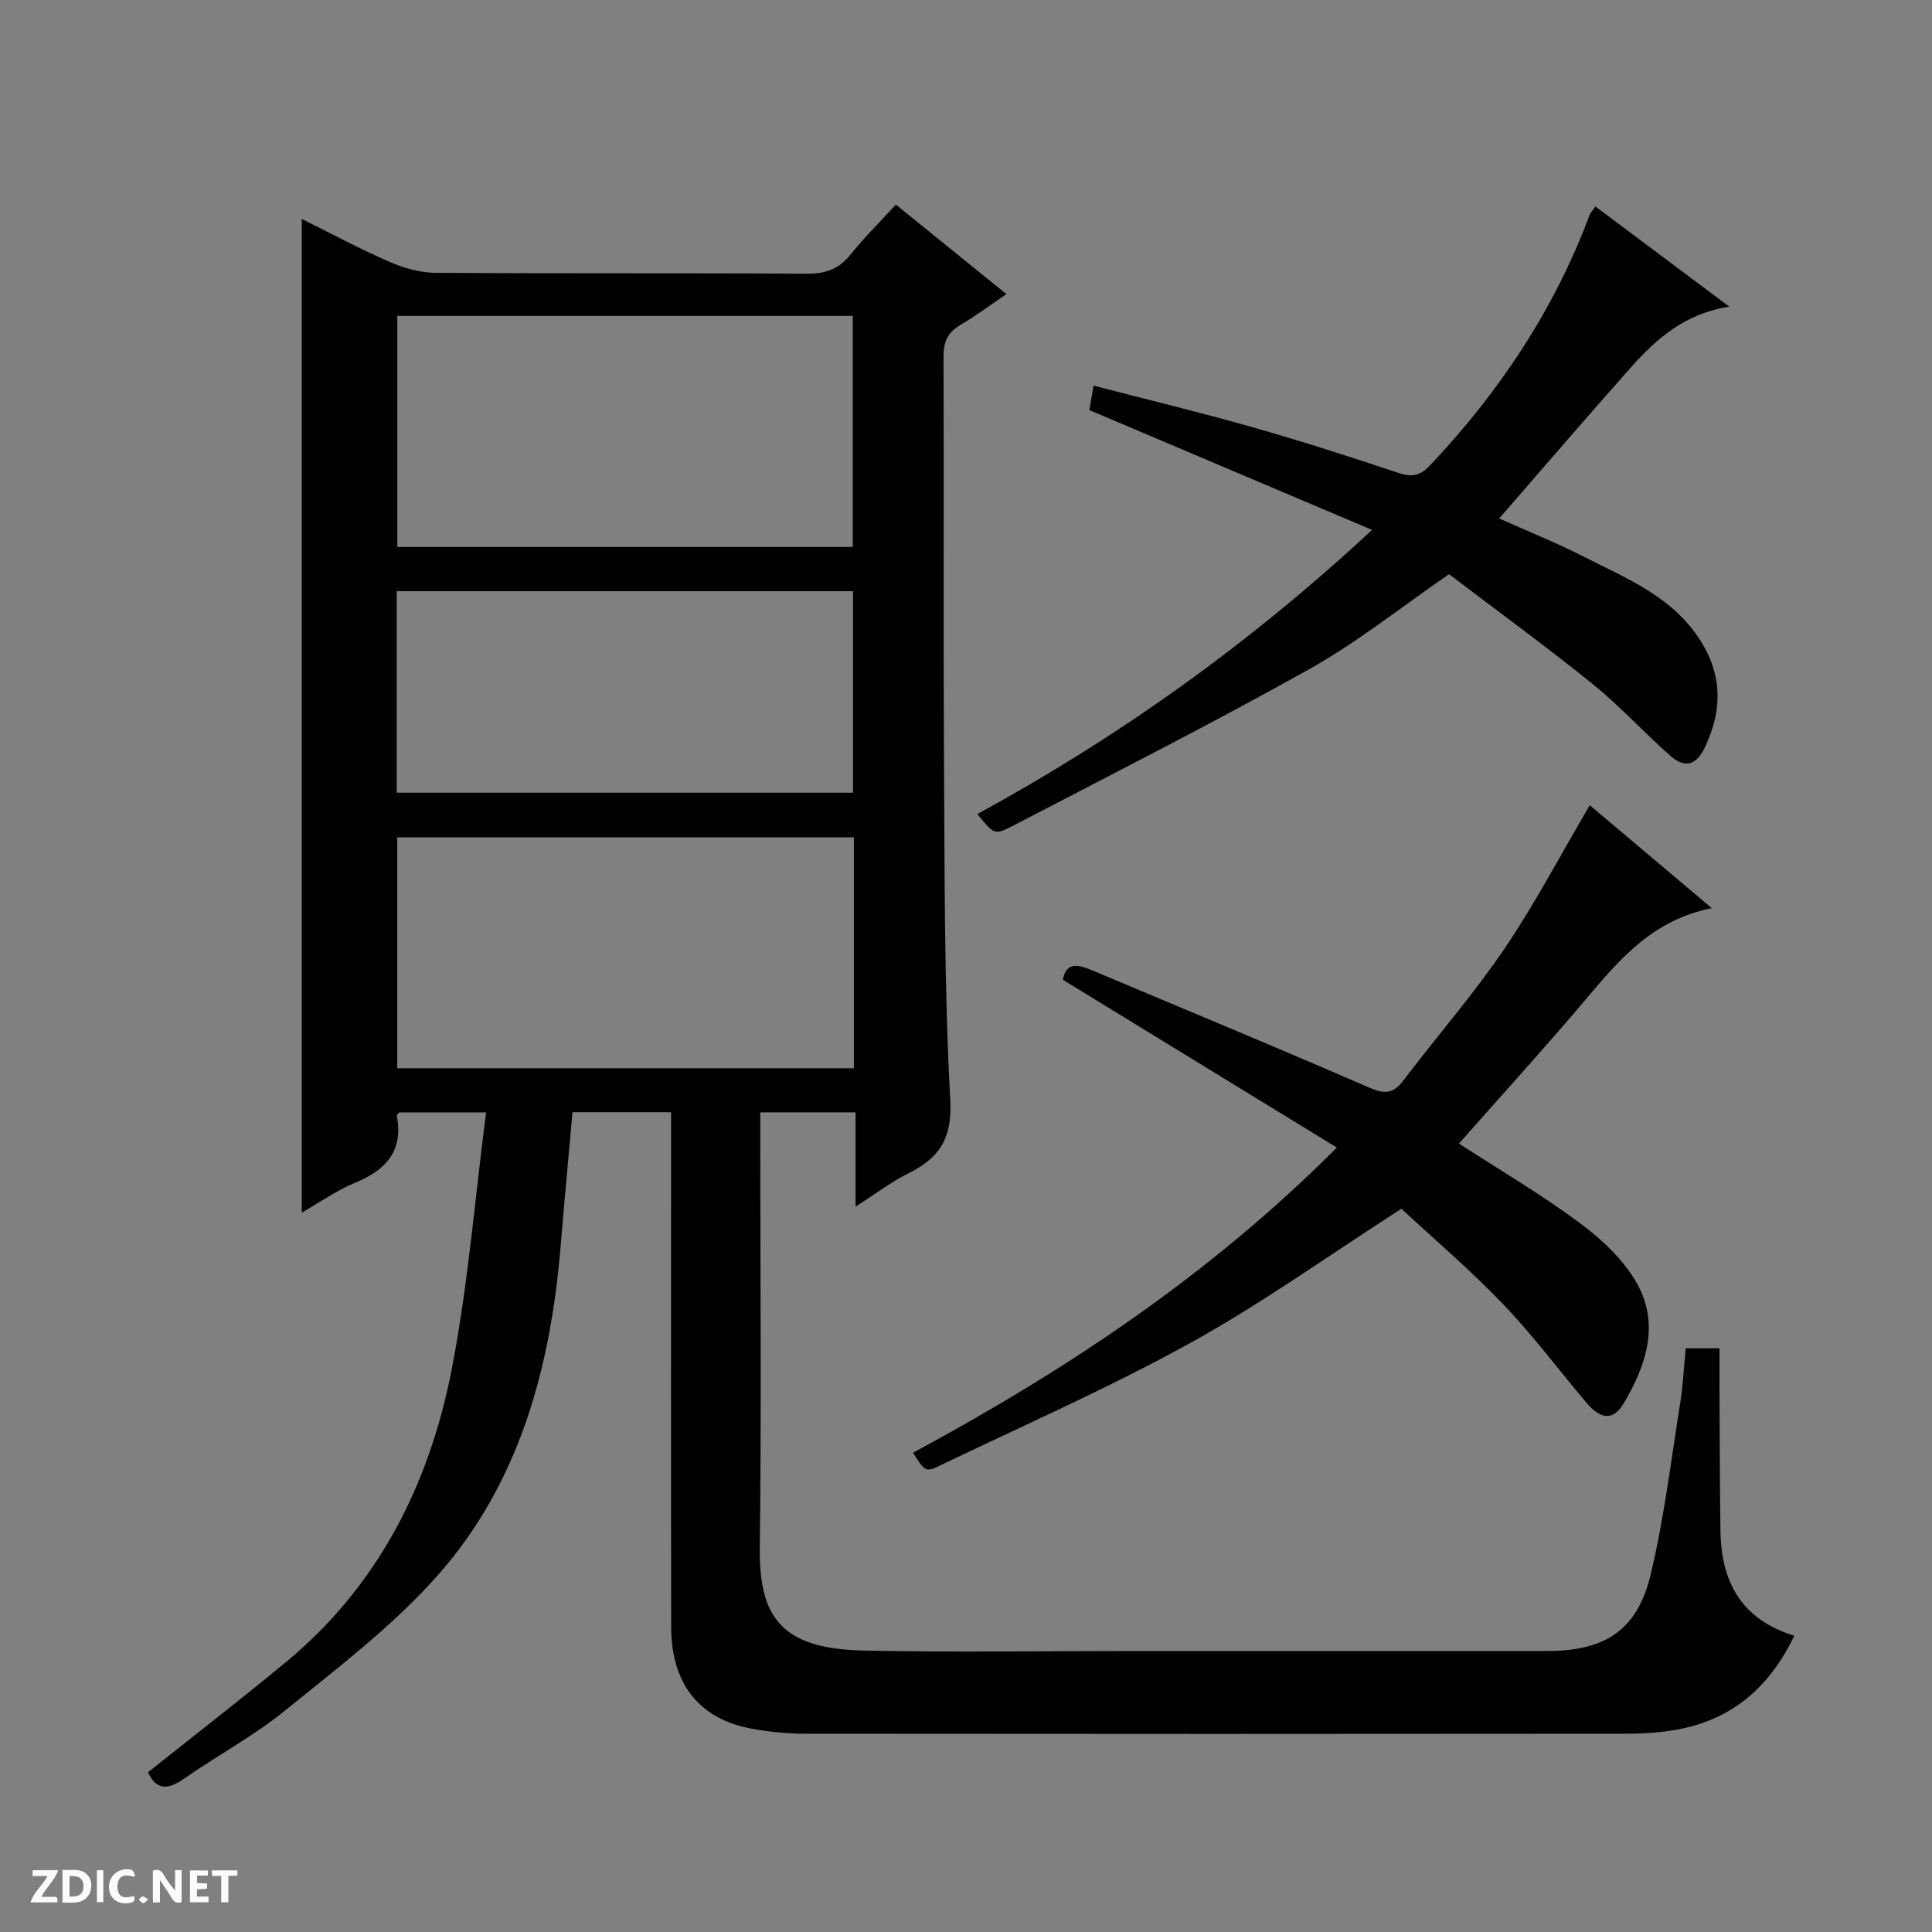
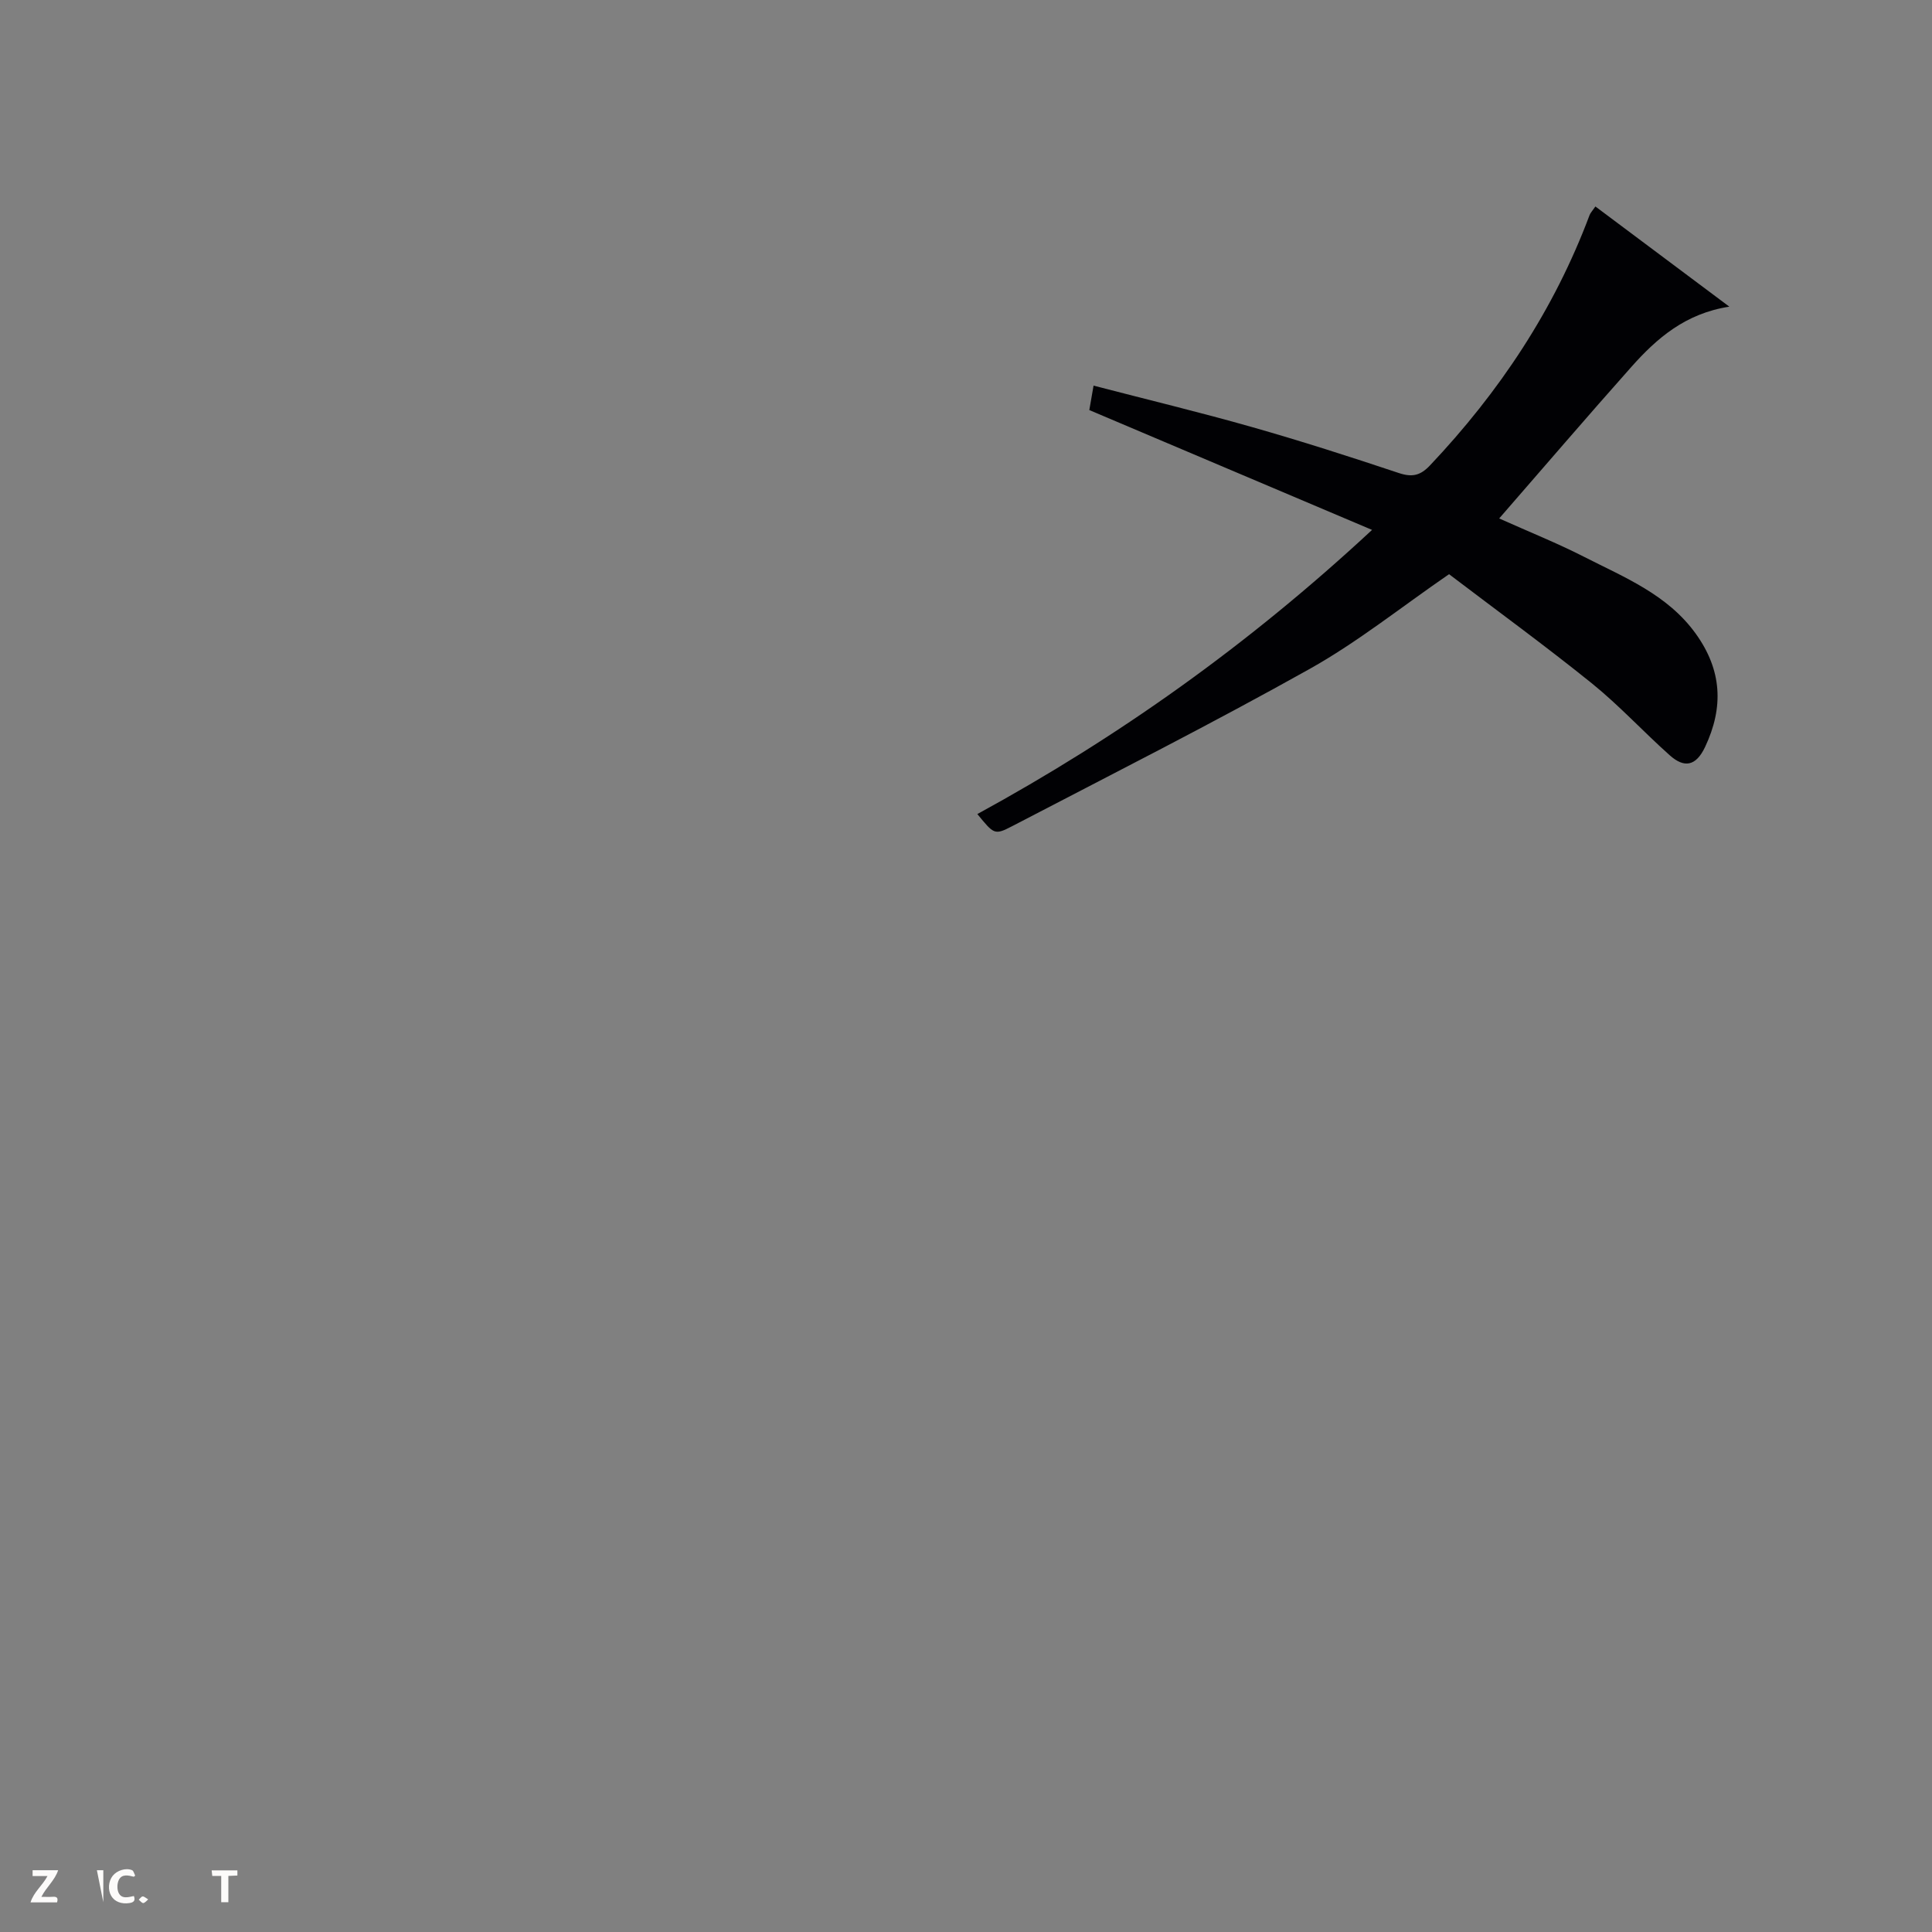
<svg xmlns="http://www.w3.org/2000/svg" enable-background="new 0 0 400 400" viewBox="0 0 400 400">
  <rect x="0" y="0" width="400" height="400" fill="#808080" stroke="none" />
  <g fill="#fcfbfa">
-     <path d="m37.59 393.81c-.92.31-1.52.05-2-.78-.7-1.2-1.52-2.34-2.47-3.78v4.59c-.55.03-.95.05-1.41.07-.03-.37-.06-.64-.06-.91 0-1.91 0-3.81 0-5.7 1.13-.41 1.77-.03 2.29.91.62 1.11 1.38 2.14 2.31 3.19v-4.2h1.35v6.61z" />
-     <path d="m12.94 393.88v-6.75c1.9.19 3.93-.54 5.37 1.29.8 1.01.78 2.88.03 3.97-1.37 1.97-3.4 1.51-6.4 1.49m2.45-1.22c2.04.12 2.92-.58 2.89-2.21-.03-1.51-.98-2.19-2.89-2z" />
    <path d="m11.81 393.87h-5.49c.68-2.18 2.47-3.48 3.51-5.45h-3.08v-1.21h5.29c-.71 2.13-2.44 3.48-3.47 5.51.86 0 1.63.04 2.39-.01.79-.05 1.14.21.85 1.16" />
-     <path d="m39.33 393.86v-6.61h3.7v1.07h-2.22v1.52c.68.04 1.34.09 2.07.13v1.07c-.72.05-1.38.09-2.1.14v1.48h2.4v1.19h-3.85z" />
    <path d="m27.71 388.56c-1.15-.3-2.46-.61-3.1.64-.37.73-.41 1.93-.06 2.67.63 1.35 1.99.93 3.17.68.35.94-.01 1.32-.93 1.46-1.62.25-3.05-.27-3.76-1.48-.73-1.24-.6-3.03.31-4.17.88-1.11 2.71-1.7 4-1.16.32.13.44.74.65 1.12-.1.08-.19.16-.28.24" />
    <path d="m49.15 387.24v1.07c-.59.02-1.17.05-1.87.08v5.44h-1.48v-5.44h-1.85c-.05-.4-.08-.73-.13-1.15z" />
-     <path d="m20.06 387.21h1.33v6.62h-1.33z" />
+     <path d="m20.06 387.21h1.33v6.62z" />
    <path d="m30.68 393.25c-.39.38-.8.79-1.05.76-.32-.05-.6-.45-.9-.7.26-.24.51-.64.8-.67.29-.04.62.3 1.15.61" />
  </g>
-   <path d="m349.01 279.15h6.99c0 2.57-.01 5.17 0 7.77.06 10 .06 20 .2 29.99.14 10.46 4.23 18.37 15.3 21.75-5.1 10.56-12.66 17.13-23.67 19.32-3.72.74-7.6.97-11.4.97-56.5.06-112.99.06-169.49 0-3.81 0-7.66-.36-11.4-1.06-10.8-2.02-16.56-9.32-16.58-21-.06-33.5-.02-66.99-.02-100.49 0-1.96 0-3.92 0-6.13-7.05 0-13.63 0-20.41 0-.82 9.23-1.67 18.29-2.42 27.35-2.07 25.2-8.39 49.14-25.39 68.43-9.26 10.5-20.7 19.17-31.65 28.06-6.56 5.33-14.14 9.38-21.1 14.23-3.35 2.34-5.67 2.2-7.33-1.41 9.52-7.58 19.1-15 28.44-22.71 19.21-15.85 29.84-36.92 34.46-60.81 3.36-17.35 4.76-35.08 7.1-53.1-6.78 0-12.36 0-17.98 0-.16.23-.54.52-.5.74 1.39 7.32-2.32 11.22-8.69 13.85-3.77 1.56-7.18 3.98-10.99 6.16 0-68.67 0-136.84 0-205.72 6.07 3 11.99 6.18 18.14 8.86 2.94 1.28 6.3 2.26 9.48 2.28 25.66.18 51.33.02 76.99.19 3.84.02 6.6-.96 9.01-3.97 2.8-3.5 6.01-6.66 9.38-10.34 7.48 6.06 14.8 11.98 22.89 18.53-3.44 2.33-6.4 4.55-9.57 6.41-2.61 1.53-3.46 3.49-3.45 6.5.11 27.83-.06 55.66.1 83.49.14 23.48.02 46.99 1.29 70.41.44 8.17-2.31 12.08-8.78 15.29-3.53 1.75-6.71 4.2-10.83 6.83 0-6.89 0-13.06 0-19.52-6.71 0-12.8 0-19.72 0v5.7c0 28.16.24 56.33-.1 84.49-.17 14.54 4.63 20.88 21.55 21.24 18.49.39 36.99.09 55.49.09h85.99c12.02 0 18.69-4.33 21.45-15.97 2.75-11.58 4.18-23.48 6.06-35.26.59-3.6.75-7.27 1.16-11.44zm-172.45-165.91c0-16.23 0-32.1 0-47.84-31.71 0-63.05 0-94.3 0v47.84zm.23 60.12c-31.79 0-63.17 0-94.54 0v47.81h94.54c0-16.05 0-31.7 0-47.81zm-94.66-9.24h94.48c0-14.23 0-27.99 0-41.72-31.7 0-63.07 0-94.48 0z" fill="#010104" />
-   <path d="m329.14 166.71c8.12 6.85 16.35 13.79 25.28 21.32-13.39 2.62-20.42 12.25-28.08 21.21-7.88 9.22-16.05 18.21-24.28 27.52 8.49 5.51 17.09 10.56 25.06 16.48 4.54 3.37 9.03 7.58 11.76 12.42 4.8 8.5 1.96 17.08-2.75 24.95-2.39 3.99-5.16 2.77-7.58-.08-5.8-6.84-11.18-14.09-17.38-20.55-6.87-7.16-14.47-13.62-21.02-19.72-15.12 9.71-28.94 19.63-43.73 27.8-16.83 9.29-34.52 17.05-51.87 25.39-2.93 1.41-3.03 1.21-5.53-2.67 31.56-17.02 61.27-36.64 87.76-63.19-19.13-11.72-37.79-23.14-56.73-34.74.73-4.08 3.63-2.98 6.51-1.77 18.99 7.99 38.03 15.88 56.92 24.1 3.17 1.38 4.97 1.3 7.05-1.45 6.94-9.14 14.51-17.83 20.95-27.3 6.4-9.47 11.74-19.65 17.66-29.72z" fill="#010104" />
  <path d="m284.07 109.71c-20.04-8.5-39.1-16.57-58.54-24.81.18-1.02.45-2.58.88-5.06 11.15 2.9 22.06 5.52 32.84 8.59 10.2 2.9 20.31 6.15 30.38 9.51 2.77.92 4.46.51 6.45-1.6 14.34-15.17 25.69-32.21 33.03-51.82.17-.44.54-.81 1.2-1.77 9.03 6.75 17.98 13.44 27.73 20.74-9.11 1.41-15.02 6.55-20.29 12.48-9.06 10.18-17.92 20.53-27.36 31.37 6.29 2.82 12.07 5.13 17.59 7.95 8.39 4.28 17.3 7.82 23.13 15.94 5.39 7.51 5.81 15.16 1.91 23.42-1.9 4.02-4.33 4.39-7.31 1.73-5.46-4.86-10.44-10.3-16.11-14.88-9.7-7.82-19.78-15.16-29.59-22.62-9.95 6.84-18.95 14.07-28.87 19.62-20.27 11.35-41.02 21.84-61.64 32.58-3.61 1.88-3.74 1.62-7.15-2.54 29.17-15.92 56.02-34.96 81.72-58.83z" fill="#010104" />
</svg>